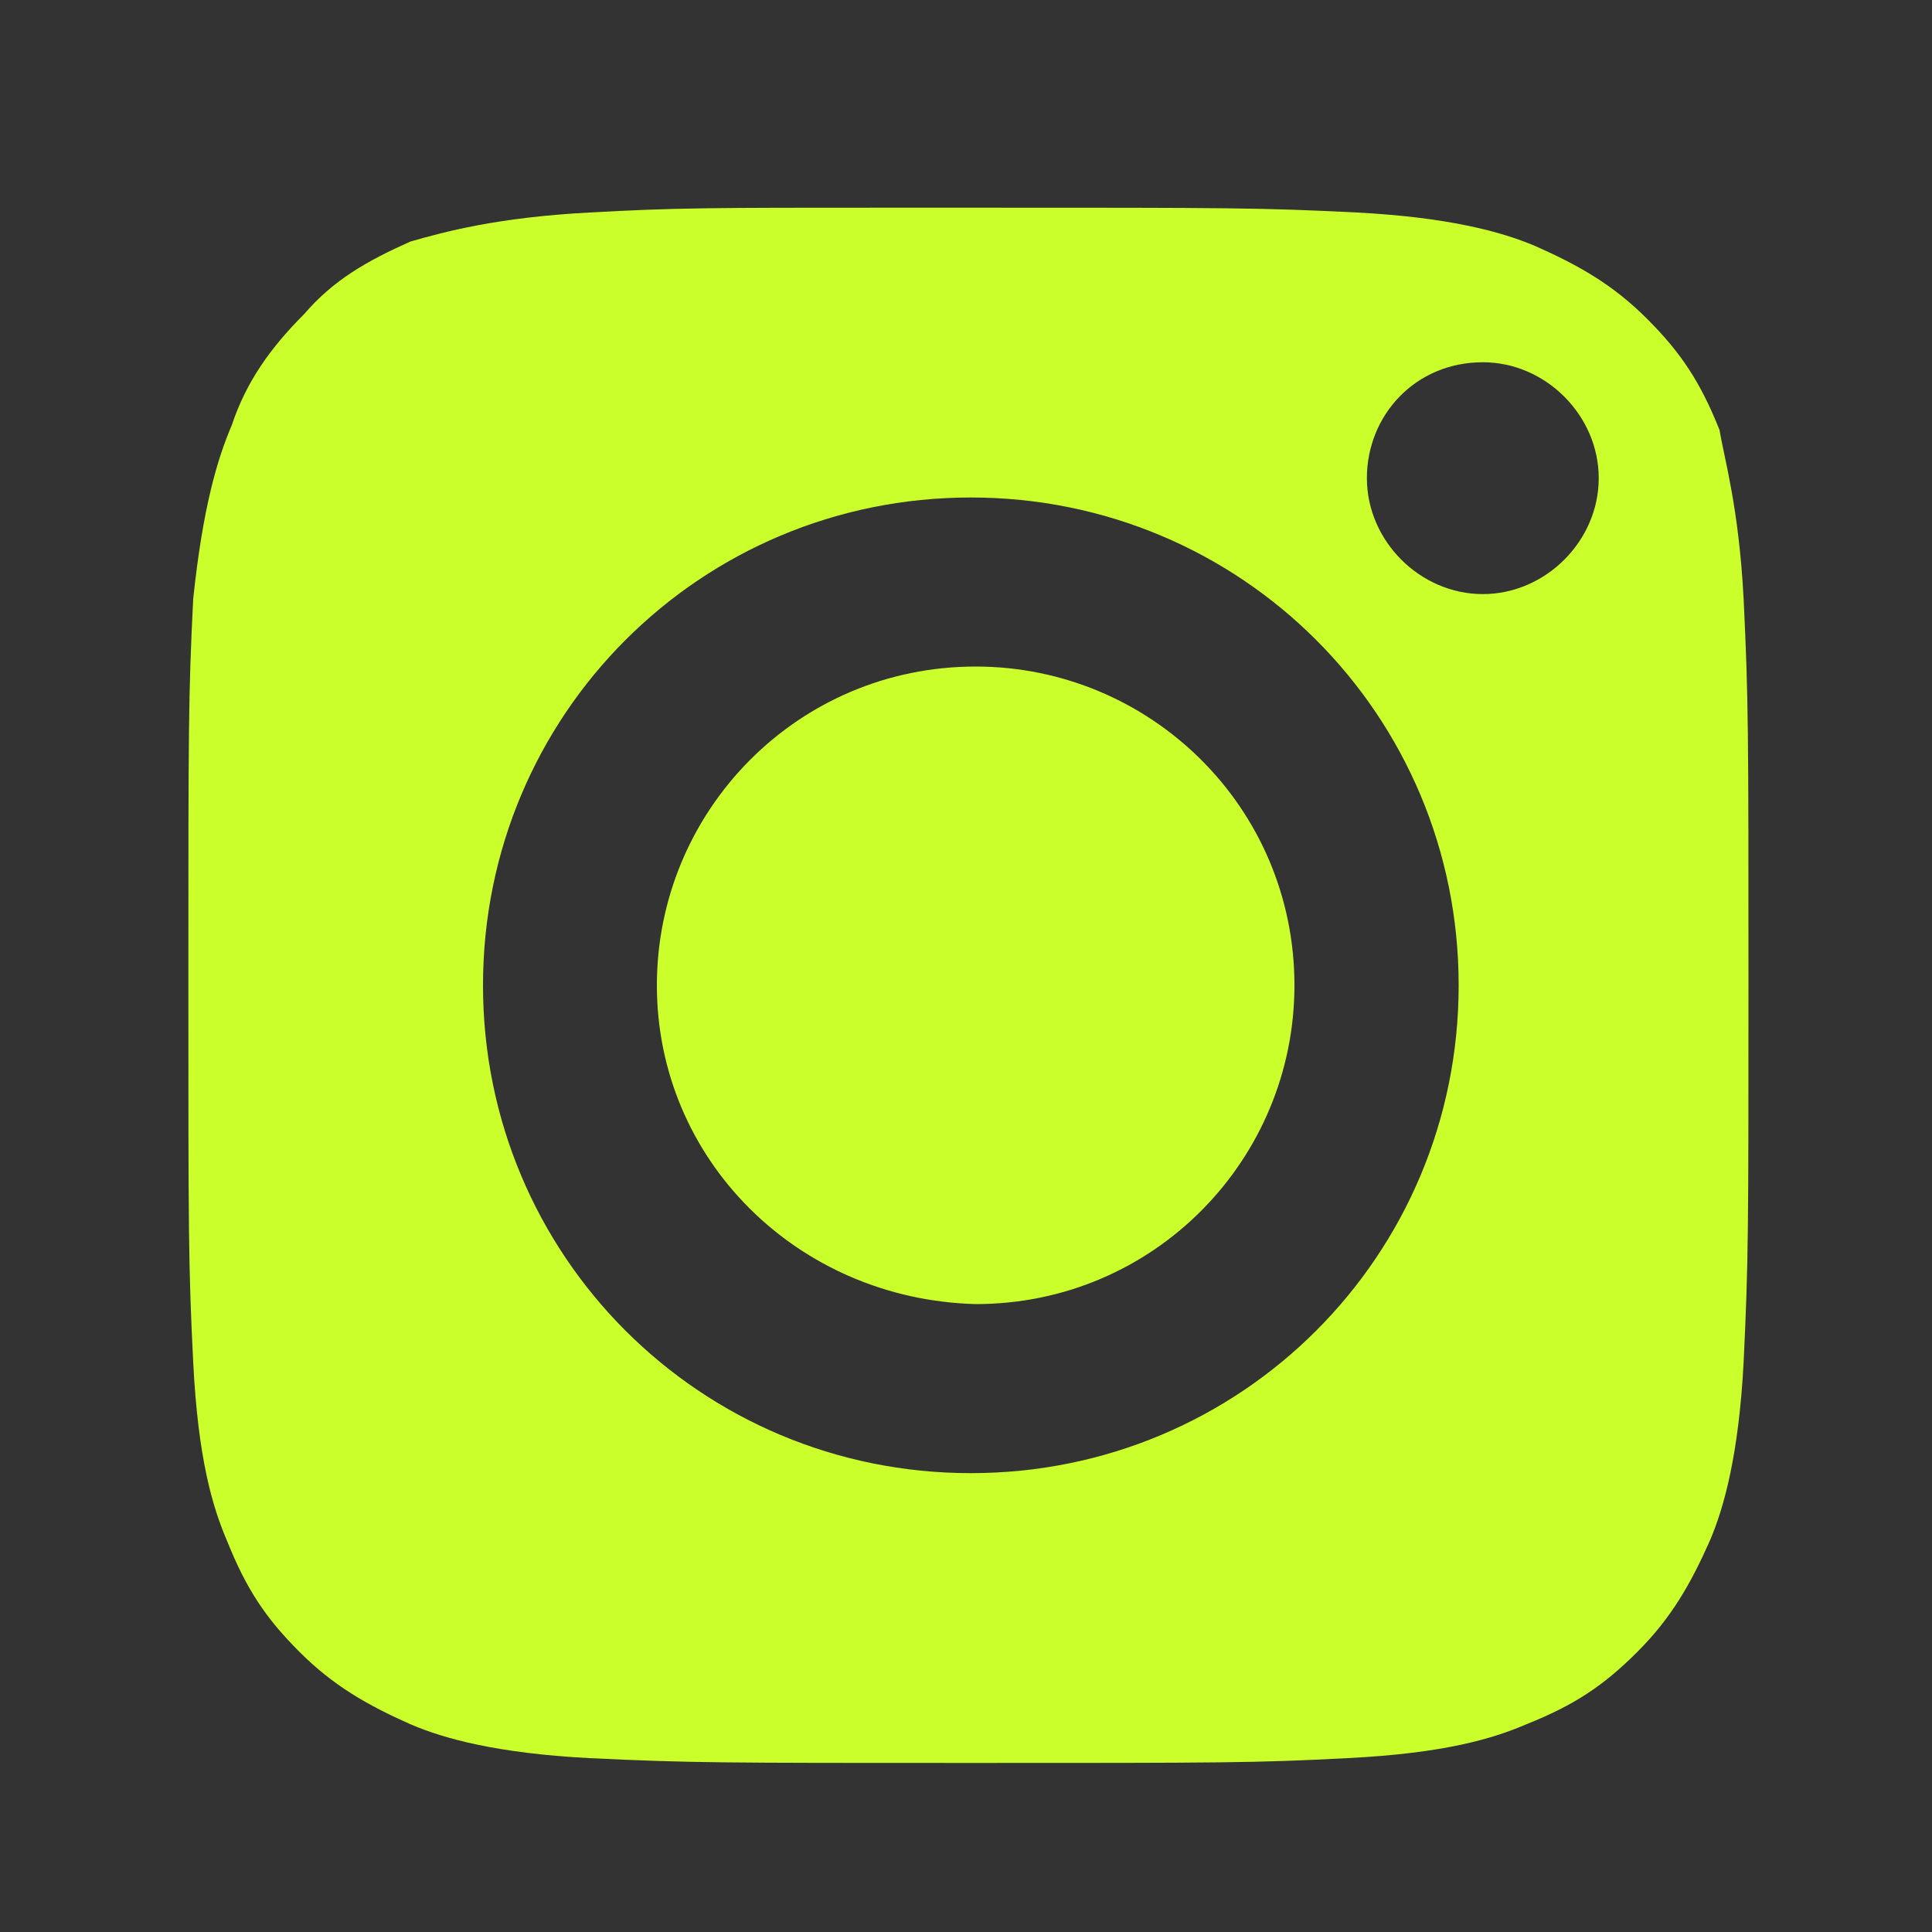
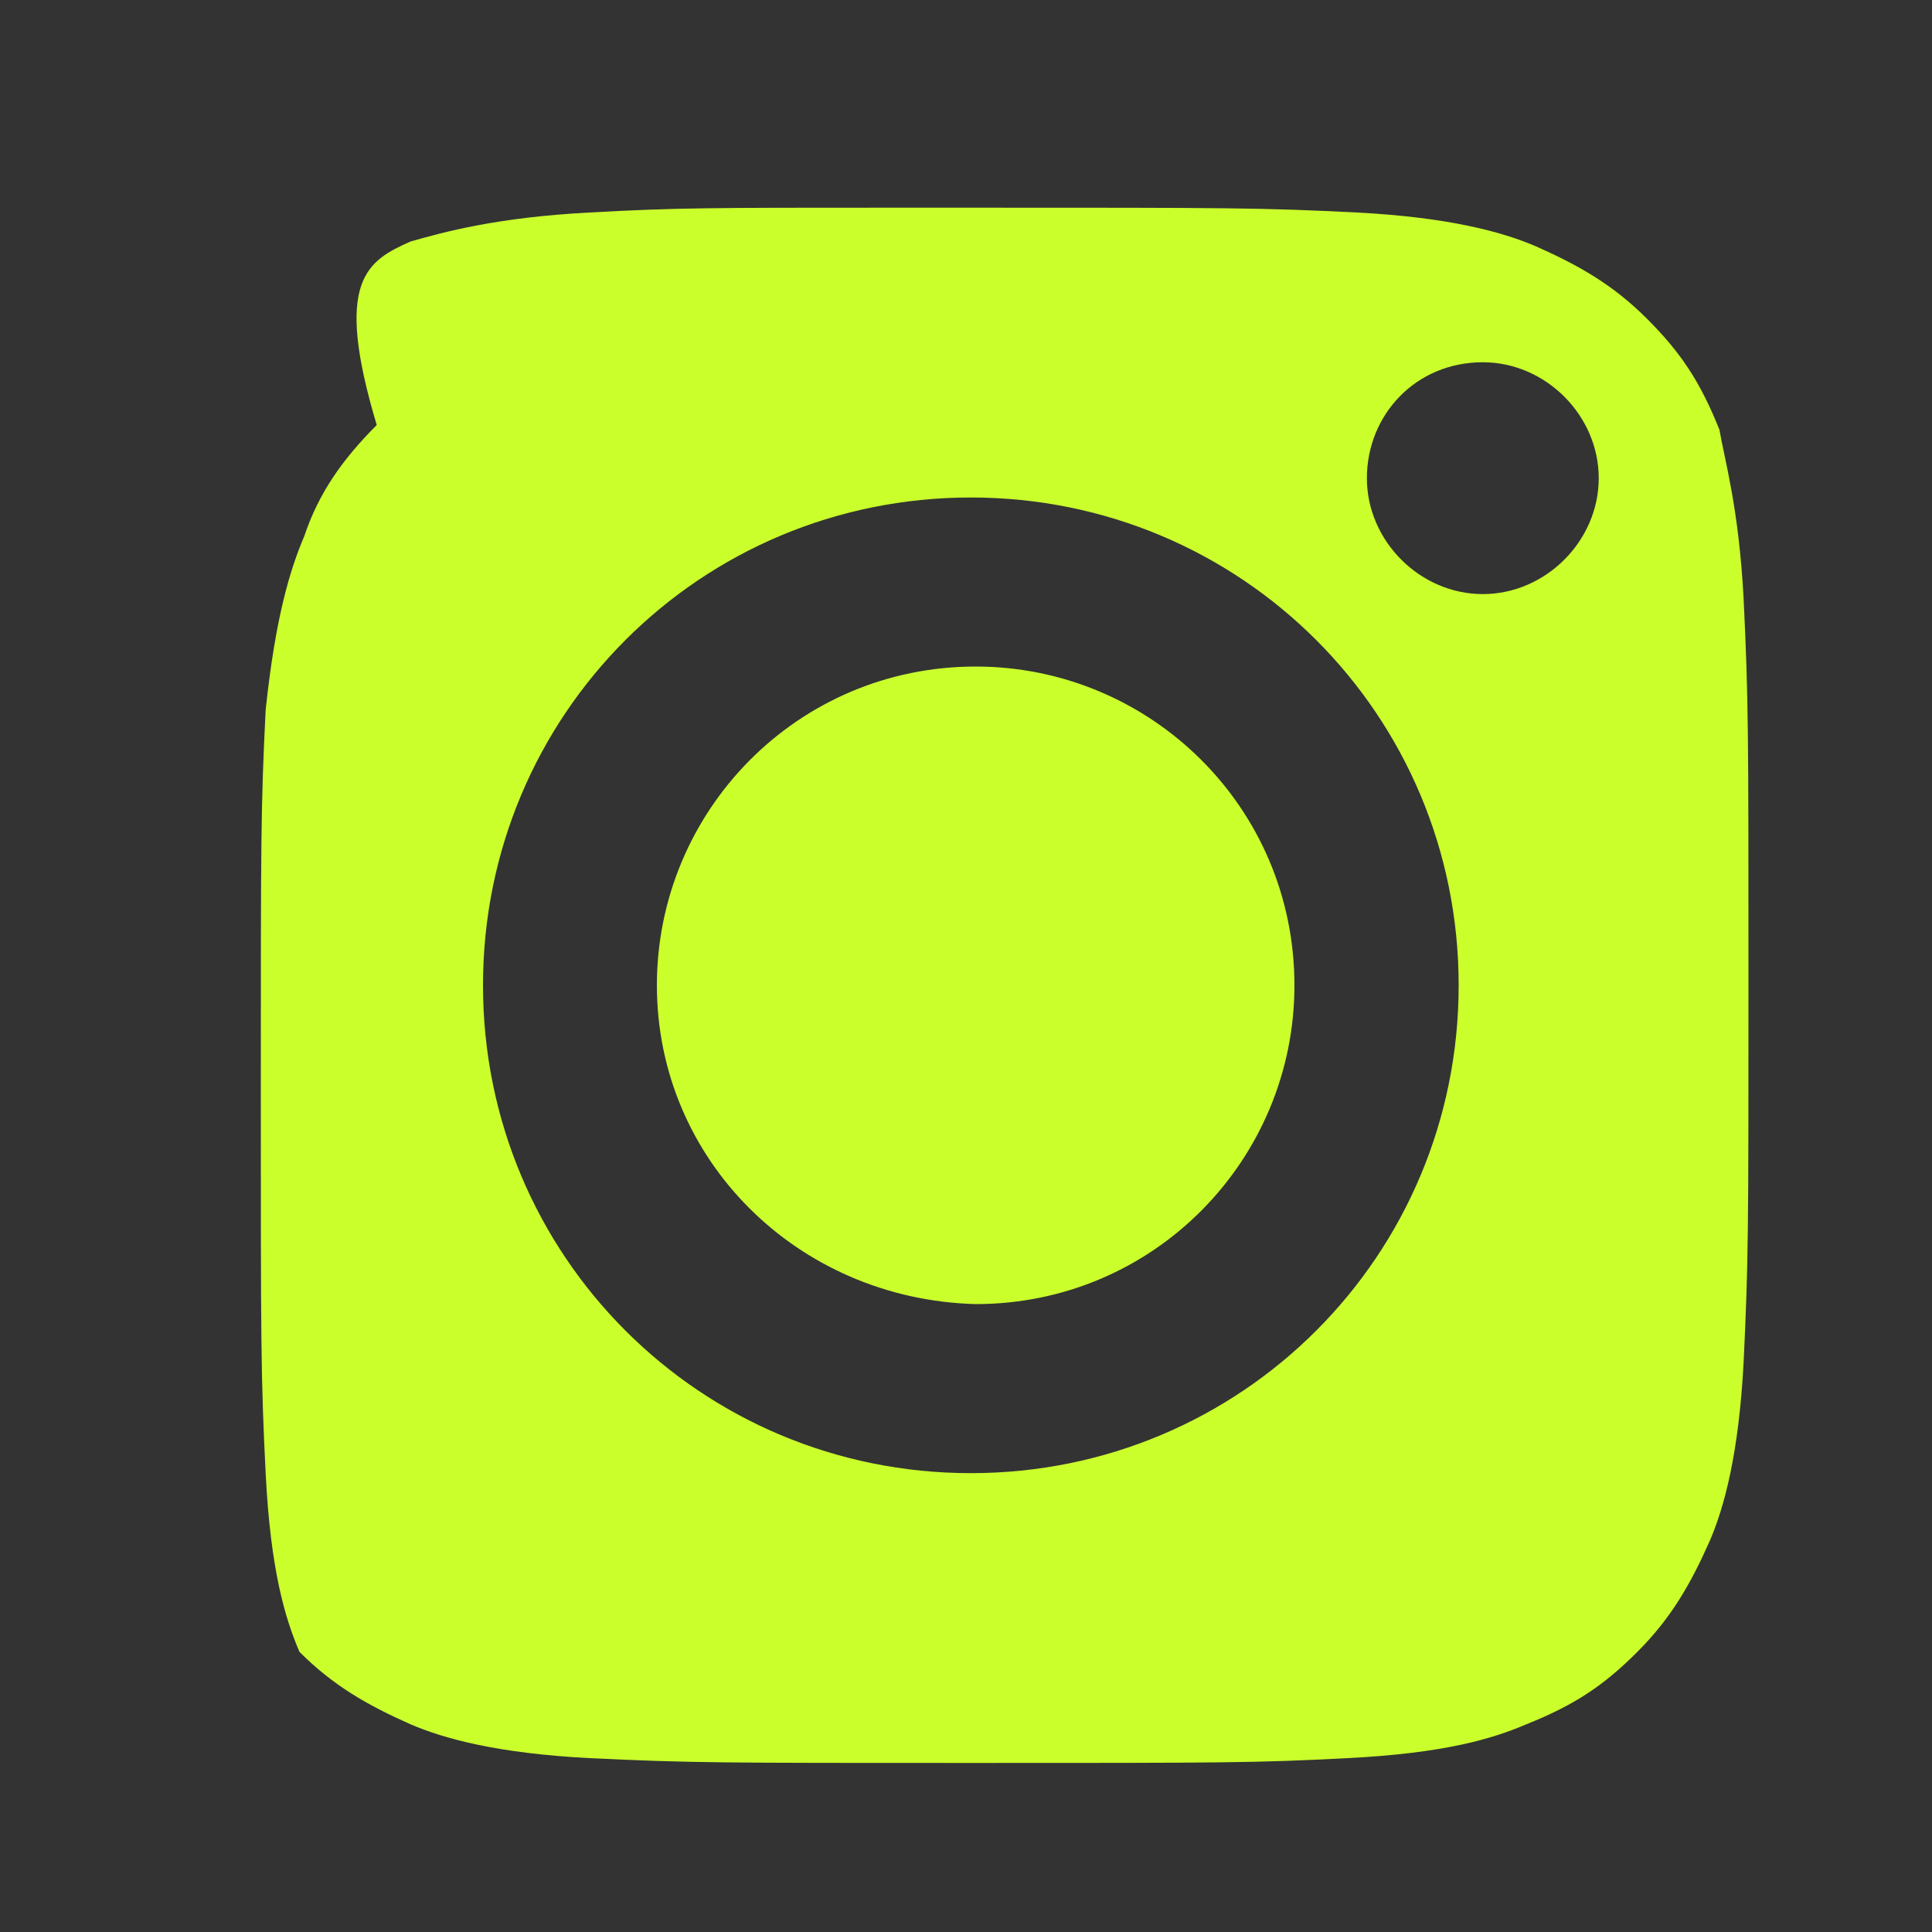
<svg xmlns="http://www.w3.org/2000/svg" version="1.1" id="Capa_1" x="0px" y="0px" viewBox="0 0 40 40" style="enable-background:new 0 0 40 40;" xml:space="preserve">
  <rect x="0" y="0" width="40" height="40" fill="#333333" stroke="none" />
  <style type="text/css">
	.st0{fill-rule:evenodd;clip-rule:evenodd;fill:#CAFF2C;}
</style>
-   <path class="st0" d="M12.2,36.4c-1.9-0.1-3-0.4-3.7-0.7c-0.9-0.4-1.6-0.8-2.3-1.5s-1.1-1.3-1.5-2.3c-0.3-0.7-0.6-1.7-0.7-3.7  s-0.1-2.7-0.1-7.9s0-5.9,0.1-7.9c0.2-1.9,0.5-2.9,0.8-3.6c0.3-0.9,0.8-1.6,1.5-2.3C6.9,5.8,7.6,5.4,8.5,5c0.7-0.2,1.8-0.5,3.7-0.6  c1.8-0.1,2.5-0.1,6.2-0.1c0.2,0,0.3,0,0.5,0l0,0h0.6h0.7c5.3,0,5.9,0,7.9,0.1c1.9,0.1,3,0.4,3.7,0.7c0.9,0.4,1.6,0.8,2.3,1.5  c0.7,0.7,1.1,1.3,1.5,2.3c0.1,0.6,0.4,1.6,0.5,3.5c0.1,2.1,0.1,2.7,0.1,7.9s0,5.8-0.1,7.9c-0.1,1.9-0.4,3-0.7,3.7  c-0.4,0.9-0.8,1.6-1.5,2.3c-0.7,0.7-1.3,1.1-2.3,1.5c-0.7,0.3-1.7,0.6-3.7,0.7c-1.9,0.1-2.6,0.1-7.8,0.1S14.3,36.5,12.2,36.4z   M10,20.4c0,5.6,4.5,10.1,10.1,10.1S30.2,26,30.2,20.4s-4.5-10.1-10.1-10.1S10,14.8,10,20.4z M28.3,9.9c0,1.3,1.1,2.4,2.4,2.4  s2.4-1.1,2.4-2.4c0-1.3-1.1-2.4-2.4-2.4C29.3,7.5,28.3,8.6,28.3,9.9z M13.6,20.4c0-3.6,2.9-6.6,6.6-6.6c3.6,0,6.6,2.9,6.6,6.6  c0,3.6-2.9,6.6-6.6,6.6C16.5,26.9,13.6,24,13.6,20.4z" />
+   <path class="st0" d="M12.2,36.4c-1.9-0.1-3-0.4-3.7-0.7c-0.9-0.4-1.6-0.8-2.3-1.5c-0.3-0.7-0.6-1.7-0.7-3.7  s-0.1-2.7-0.1-7.9s0-5.9,0.1-7.9c0.2-1.9,0.5-2.9,0.8-3.6c0.3-0.9,0.8-1.6,1.5-2.3C6.9,5.8,7.6,5.4,8.5,5c0.7-0.2,1.8-0.5,3.7-0.6  c1.8-0.1,2.5-0.1,6.2-0.1c0.2,0,0.3,0,0.5,0l0,0h0.6h0.7c5.3,0,5.9,0,7.9,0.1c1.9,0.1,3,0.4,3.7,0.7c0.9,0.4,1.6,0.8,2.3,1.5  c0.7,0.7,1.1,1.3,1.5,2.3c0.1,0.6,0.4,1.6,0.5,3.5c0.1,2.1,0.1,2.7,0.1,7.9s0,5.8-0.1,7.9c-0.1,1.9-0.4,3-0.7,3.7  c-0.4,0.9-0.8,1.6-1.5,2.3c-0.7,0.7-1.3,1.1-2.3,1.5c-0.7,0.3-1.7,0.6-3.7,0.7c-1.9,0.1-2.6,0.1-7.8,0.1S14.3,36.5,12.2,36.4z   M10,20.4c0,5.6,4.5,10.1,10.1,10.1S30.2,26,30.2,20.4s-4.5-10.1-10.1-10.1S10,14.8,10,20.4z M28.3,9.9c0,1.3,1.1,2.4,2.4,2.4  s2.4-1.1,2.4-2.4c0-1.3-1.1-2.4-2.4-2.4C29.3,7.5,28.3,8.6,28.3,9.9z M13.6,20.4c0-3.6,2.9-6.6,6.6-6.6c3.6,0,6.6,2.9,6.6,6.6  c0,3.6-2.9,6.6-6.6,6.6C16.5,26.9,13.6,24,13.6,20.4z" />
</svg>